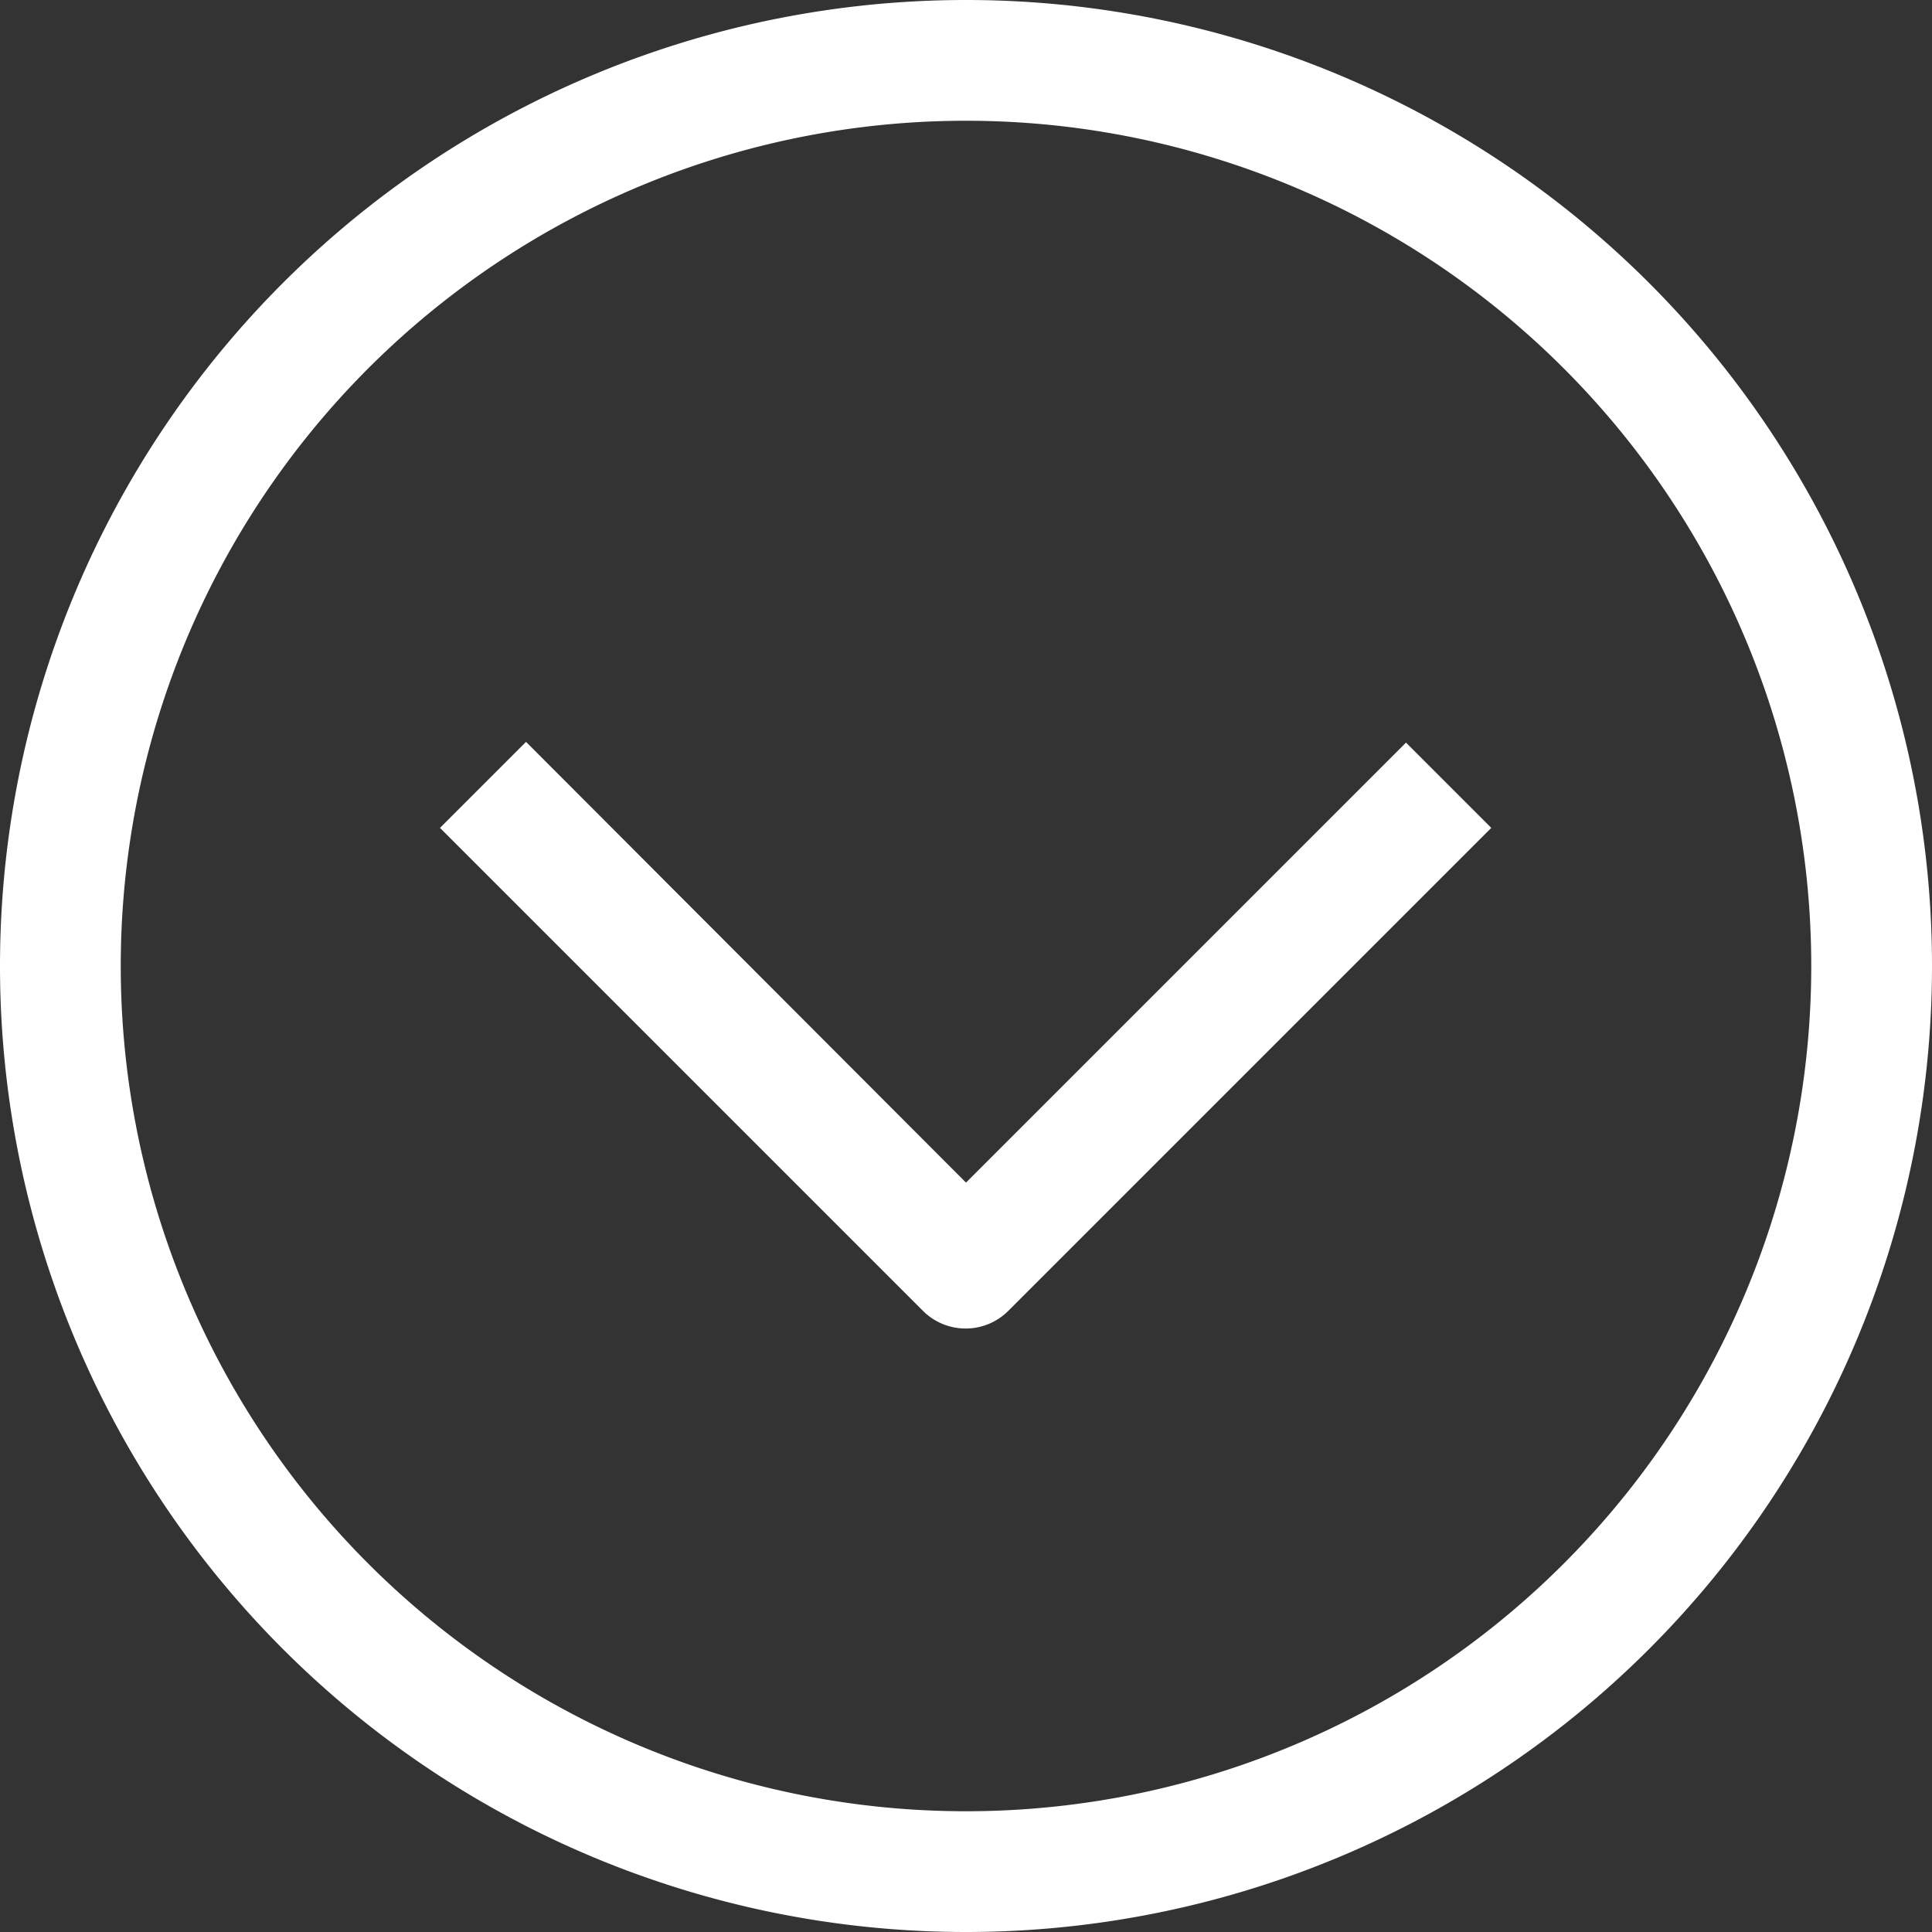
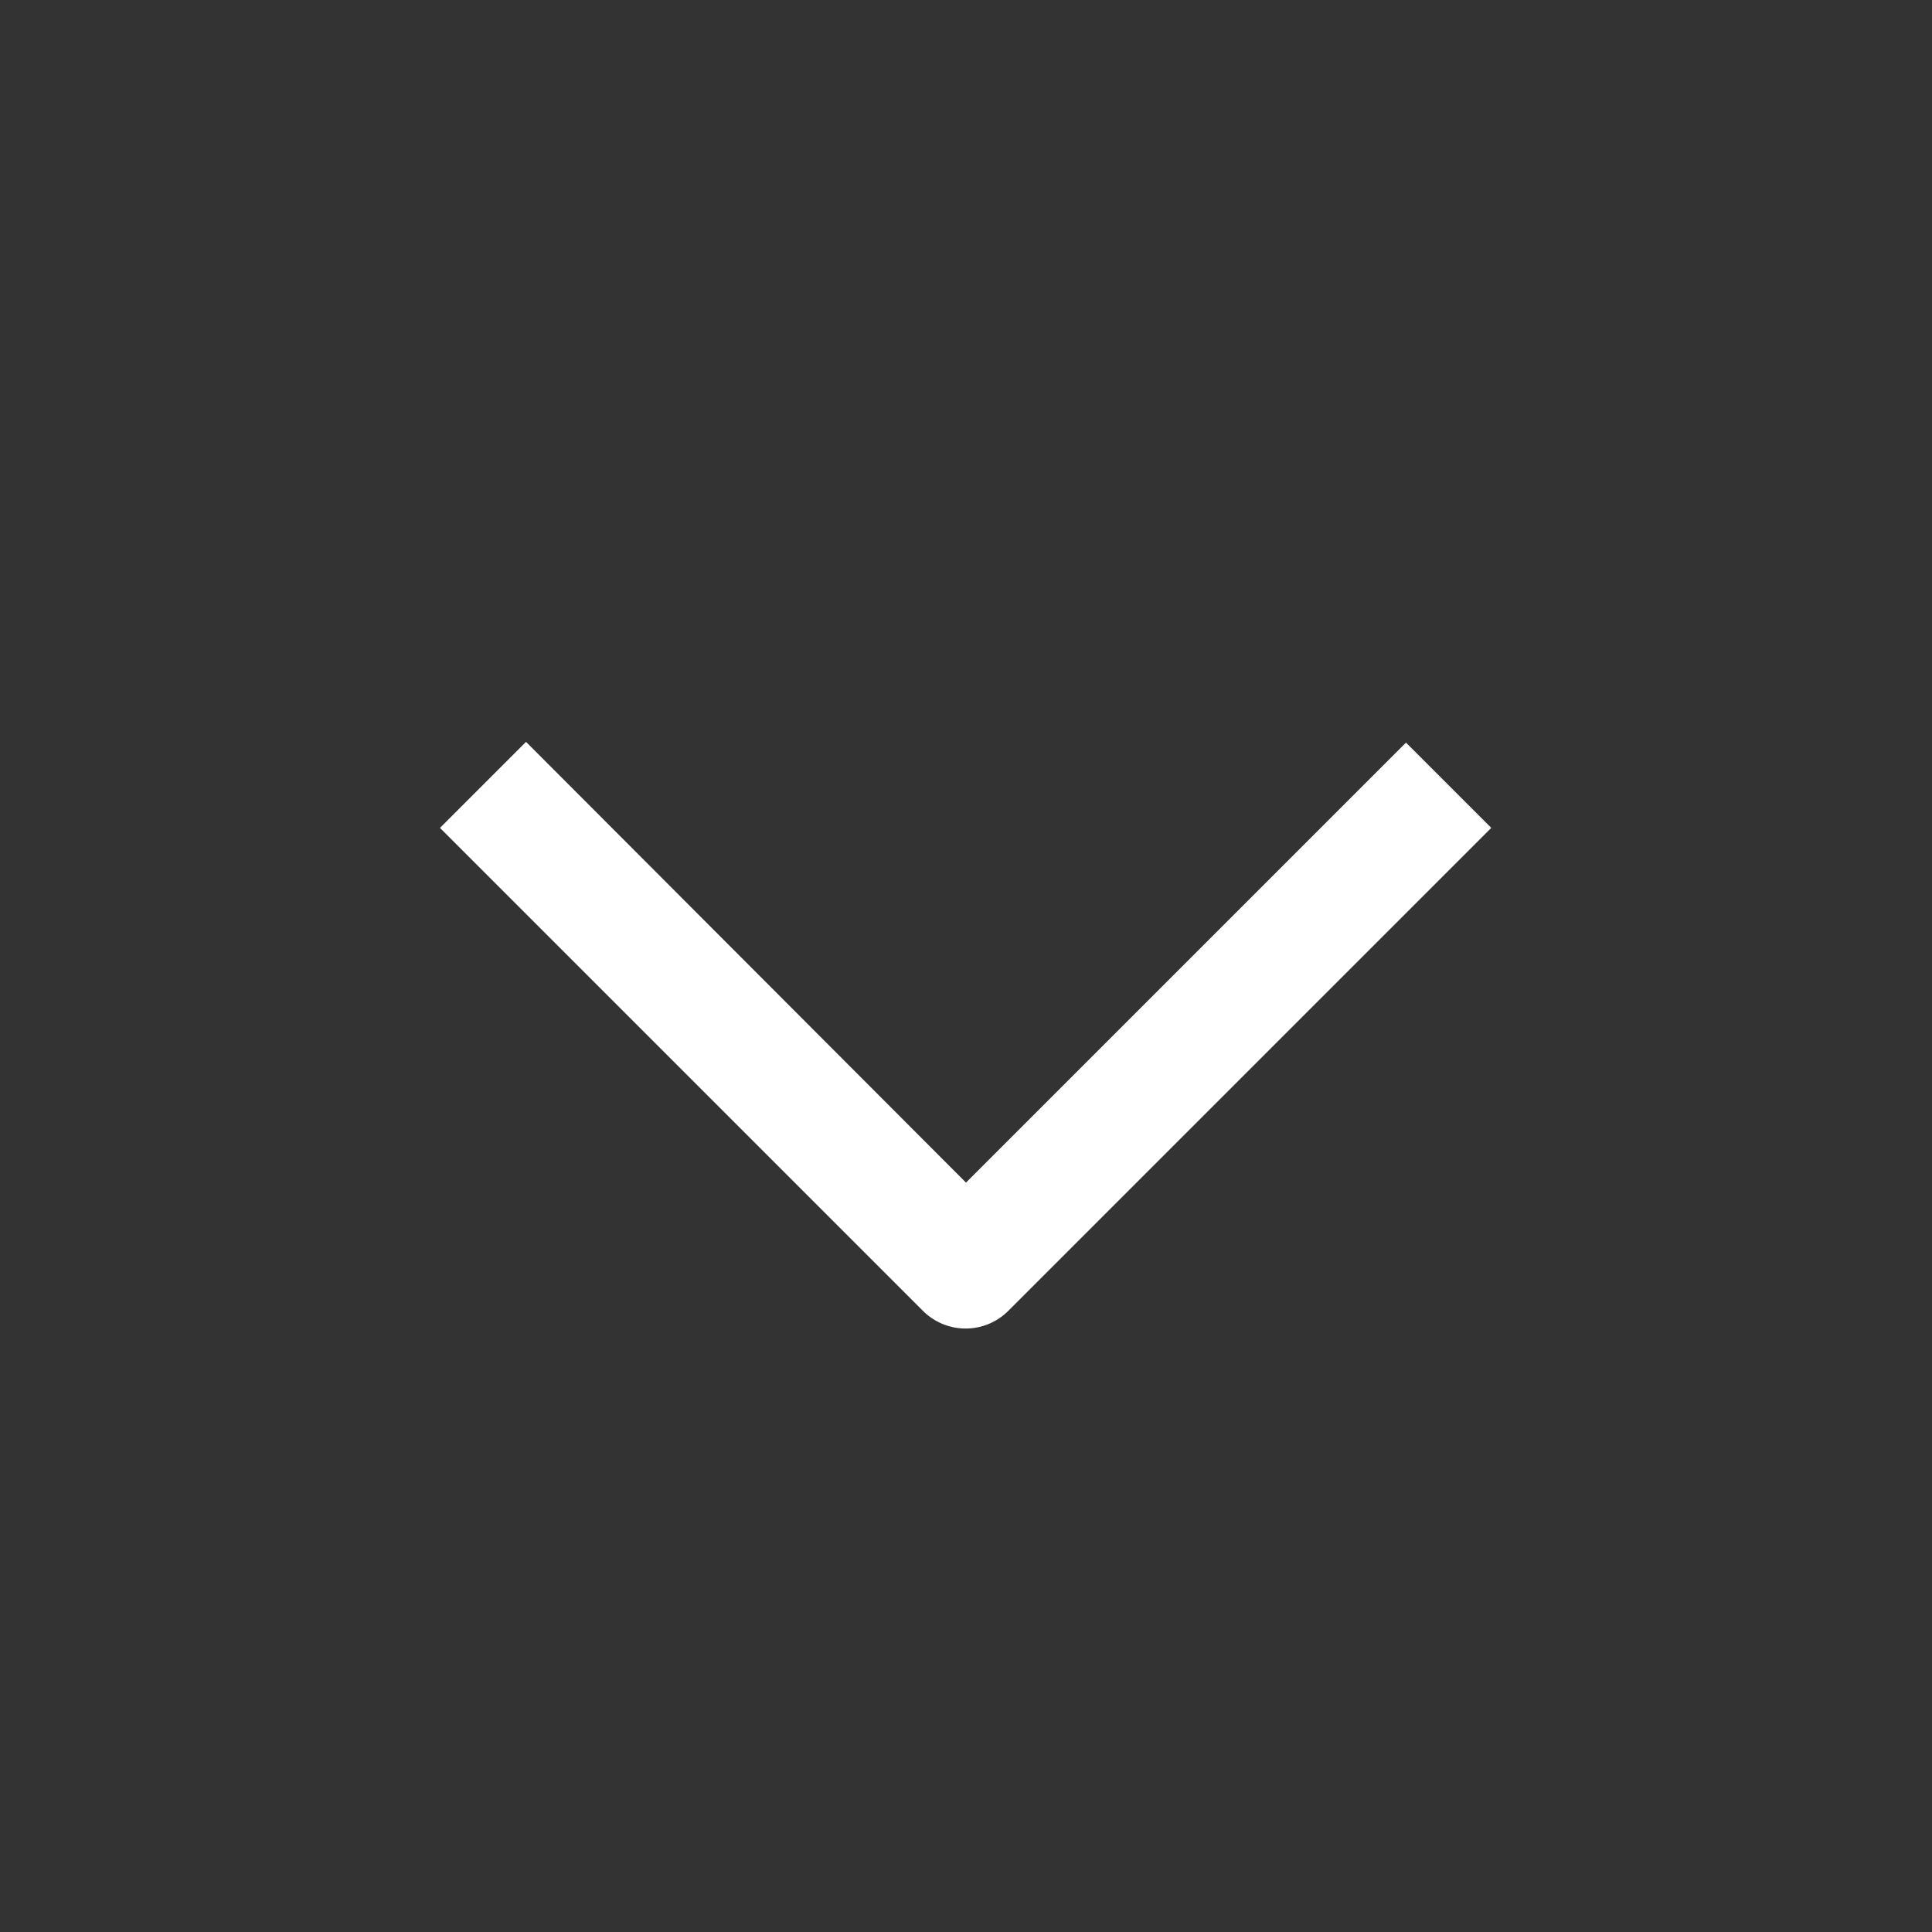
<svg xmlns="http://www.w3.org/2000/svg" fill="#fff" viewBox="0 0 512 512">
  <rect x="0" y="0" width="512" height="512" fill="#333333" stroke="none" />
  <defs />
-   <path d="M256 0a256 256 0 100 512 256 256 0 000-512zm0 480a224 224 0 110-448 224 224 0 010 448z" />
  <path d="M256 313.4L139.4 196.6l-22.8 22.8 128 128a16 16 0 0022.6 0l128-128-22.6-22.6L256 313.4z" />
</svg>